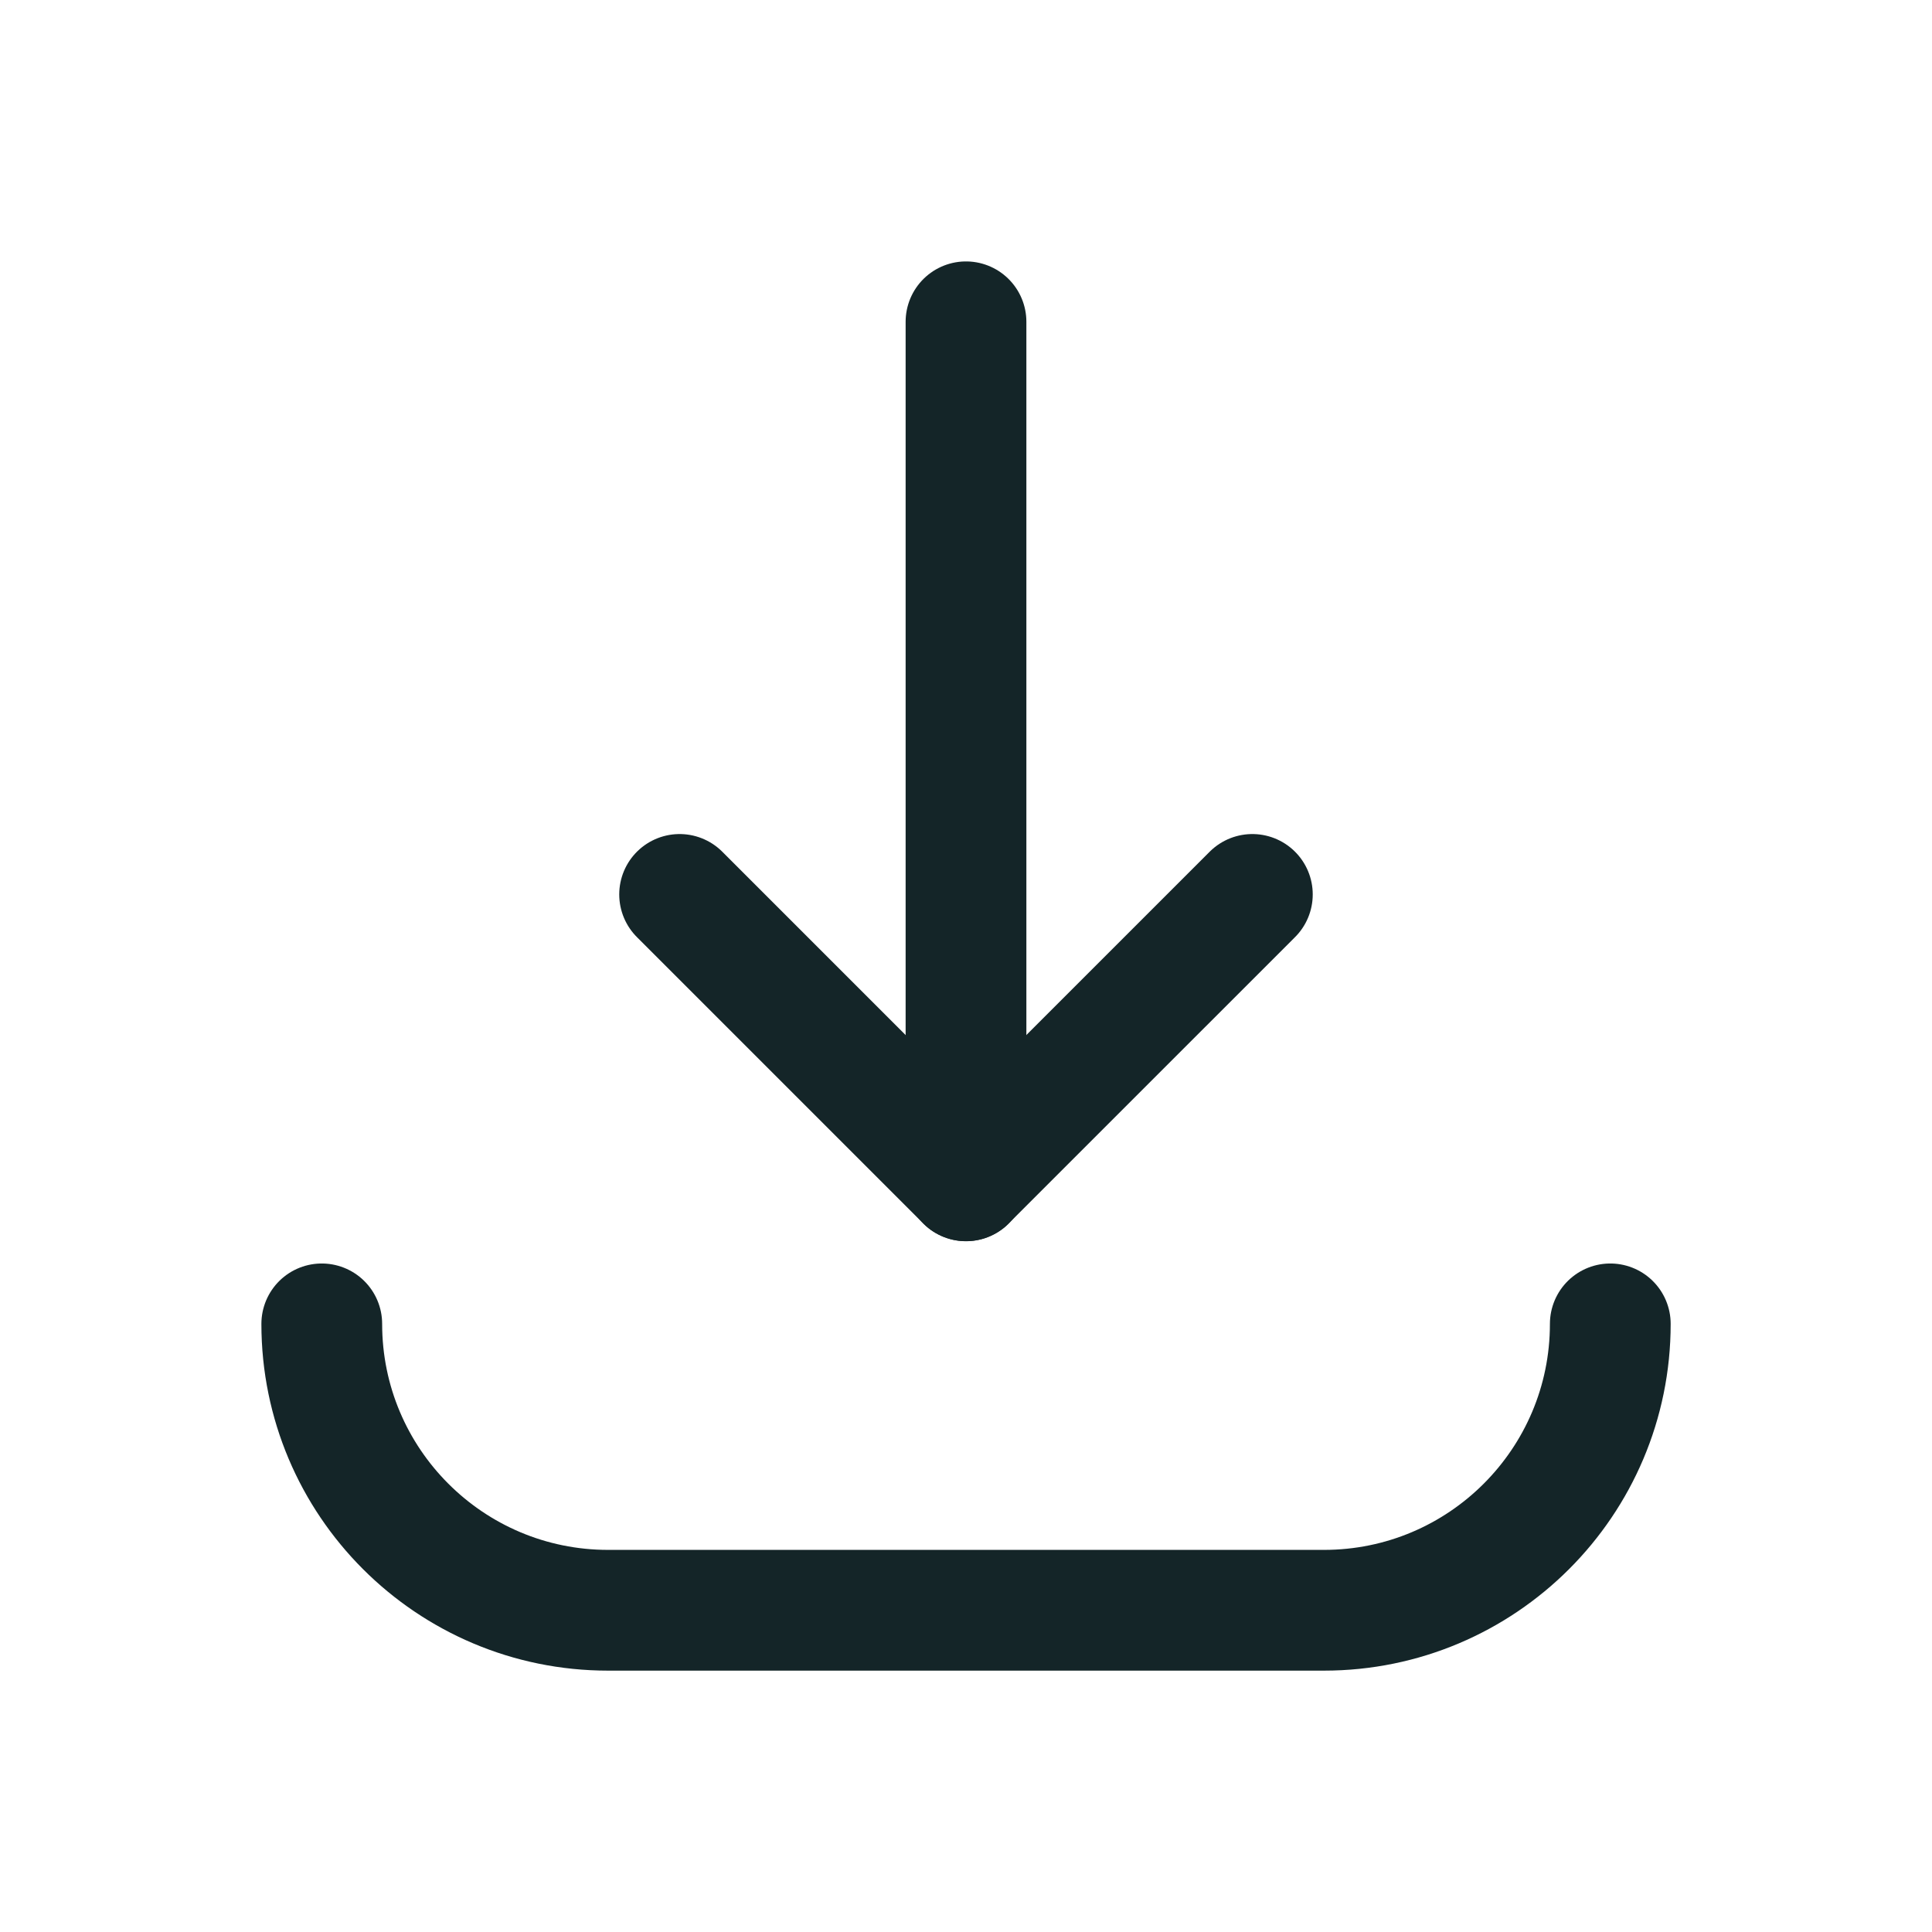
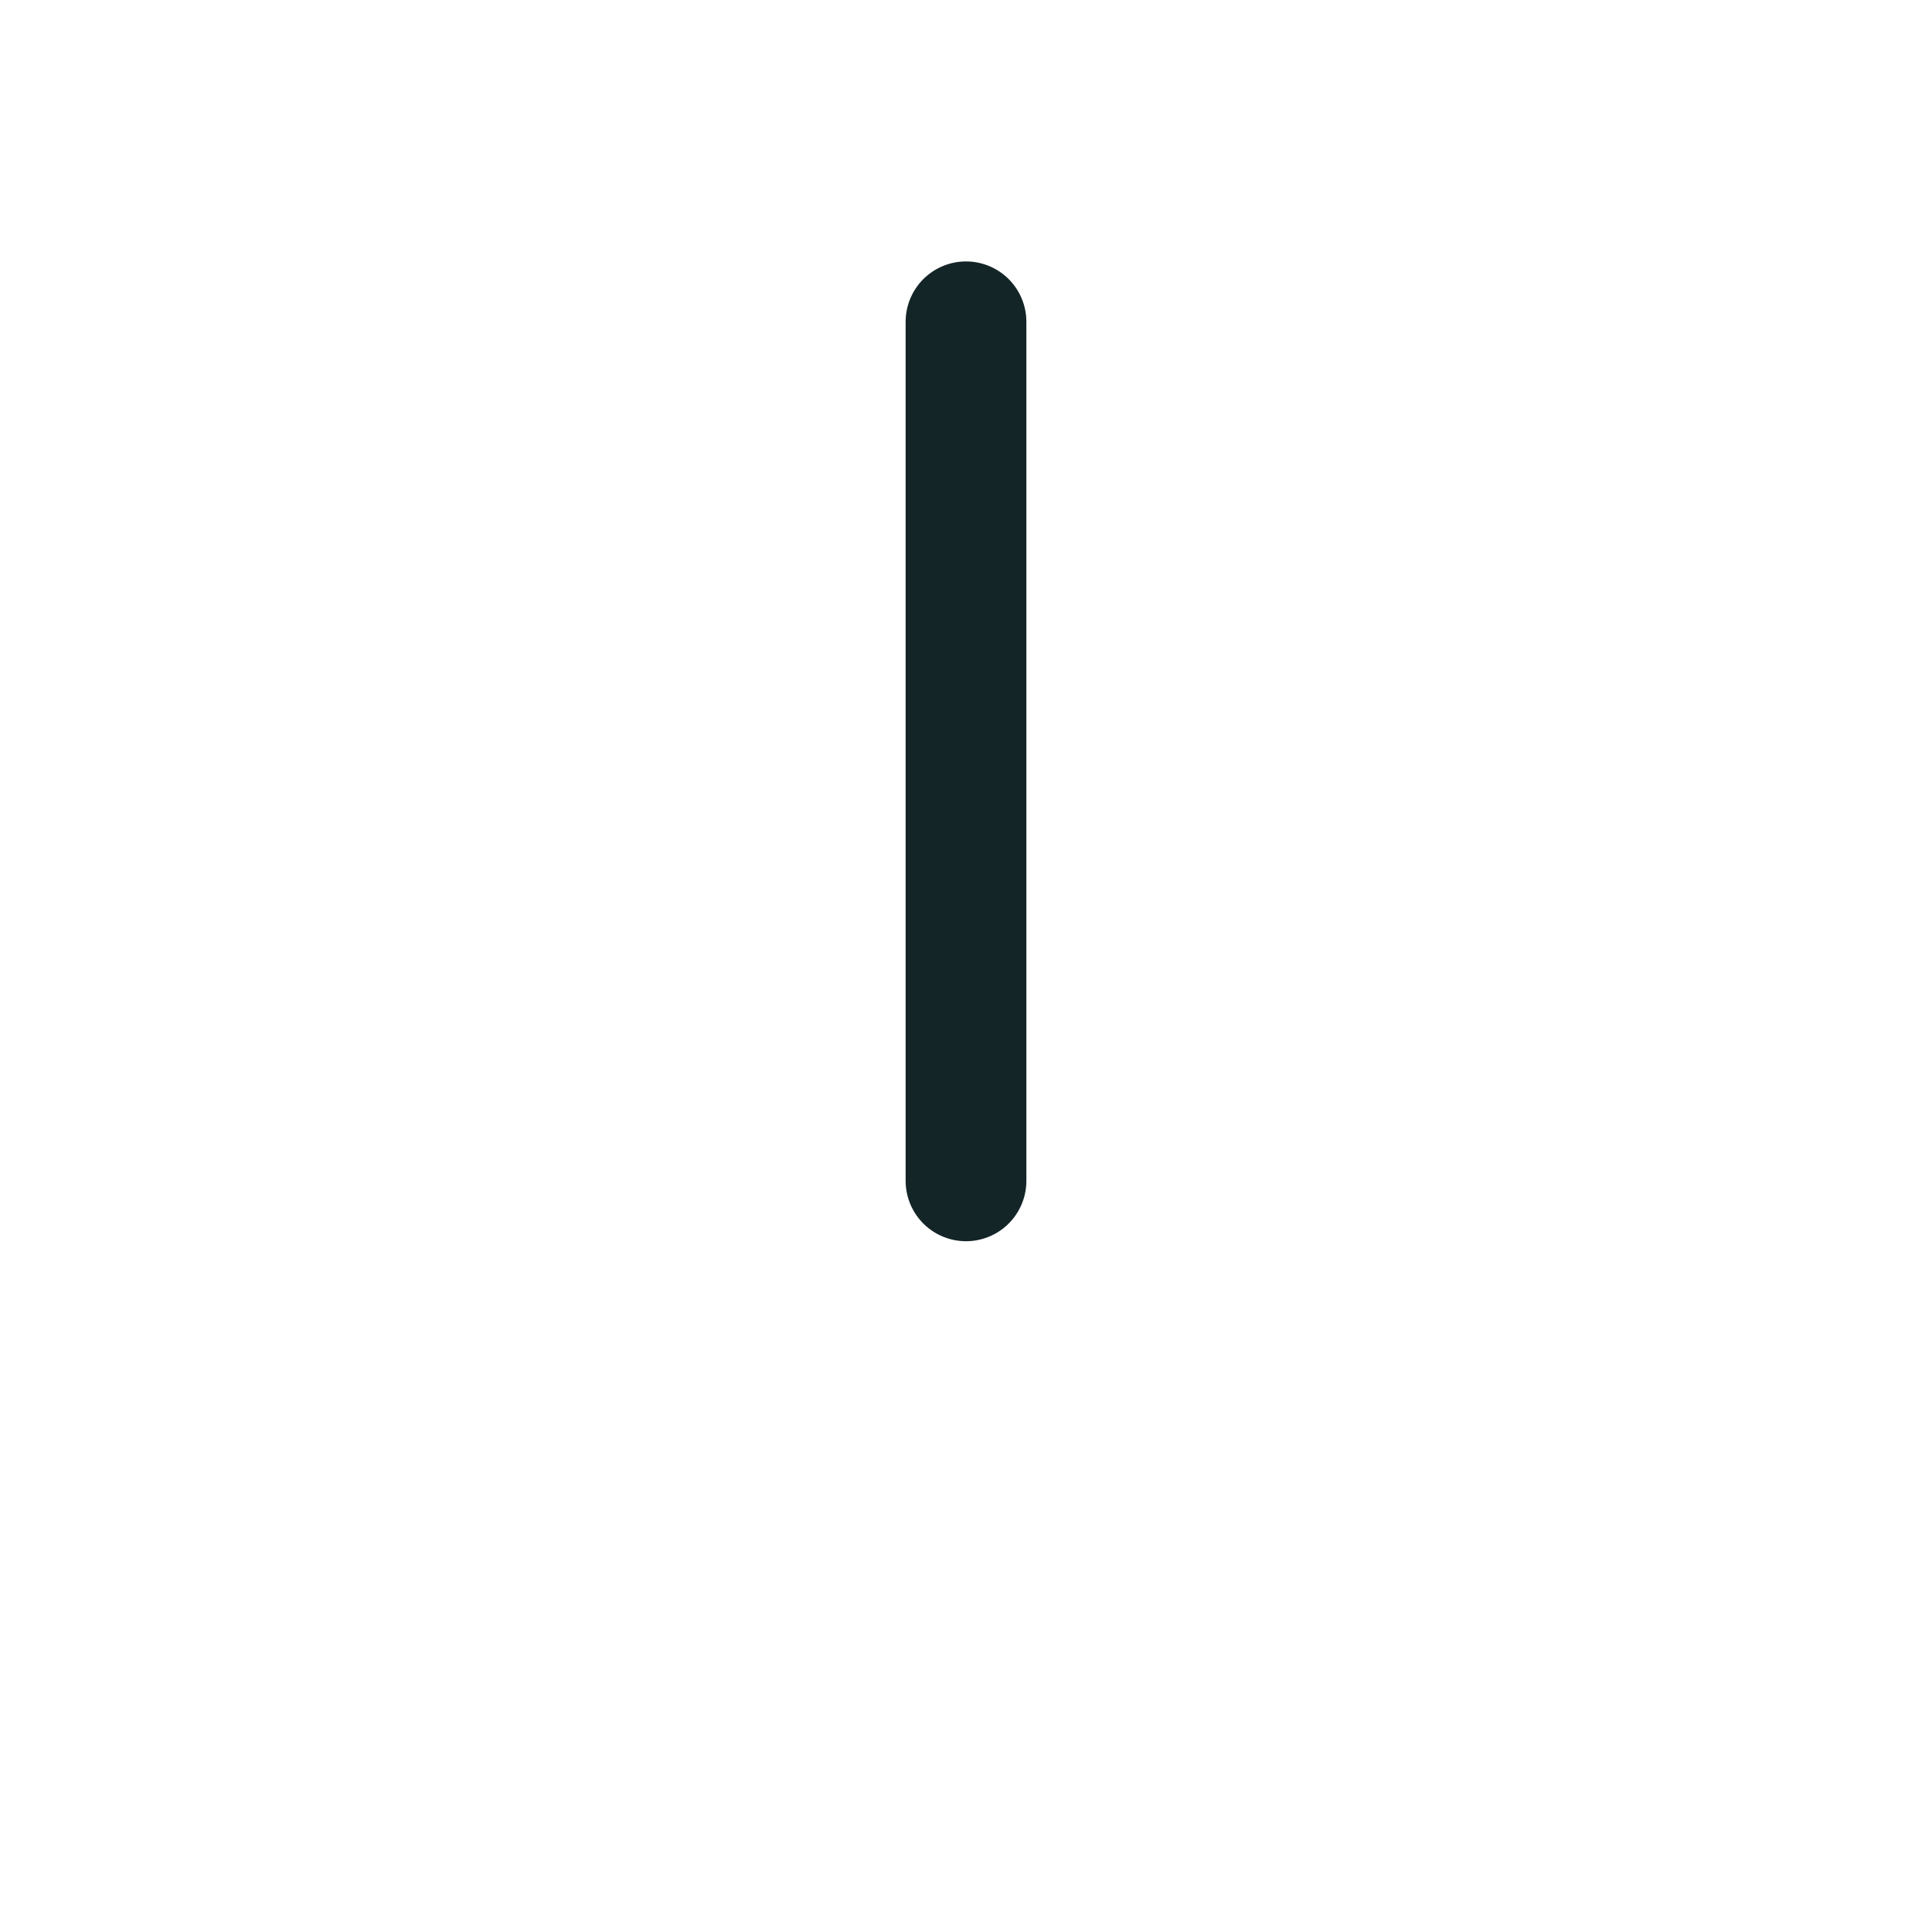
<svg xmlns="http://www.w3.org/2000/svg" width="64" height="64" viewBox="0 0 64 64" fill="none">
-   <path d="M41.486 29.629L31.999 39.115L22.513 29.629" stroke="#142528" stroke-width="4" stroke-linecap="round" stroke-linejoin="round" />
  <path d="M32 10.66V39.117" stroke="#142528" stroke-width="4" stroke-linecap="round" stroke-linejoin="round" />
-   <path d="M53.343 43.855C53.343 49.095 49.096 53.342 43.856 53.342H20.145C14.906 53.342 10.659 49.095 10.659 43.855" stroke="#142528" stroke-width="4" stroke-linecap="round" stroke-linejoin="round" />
</svg>